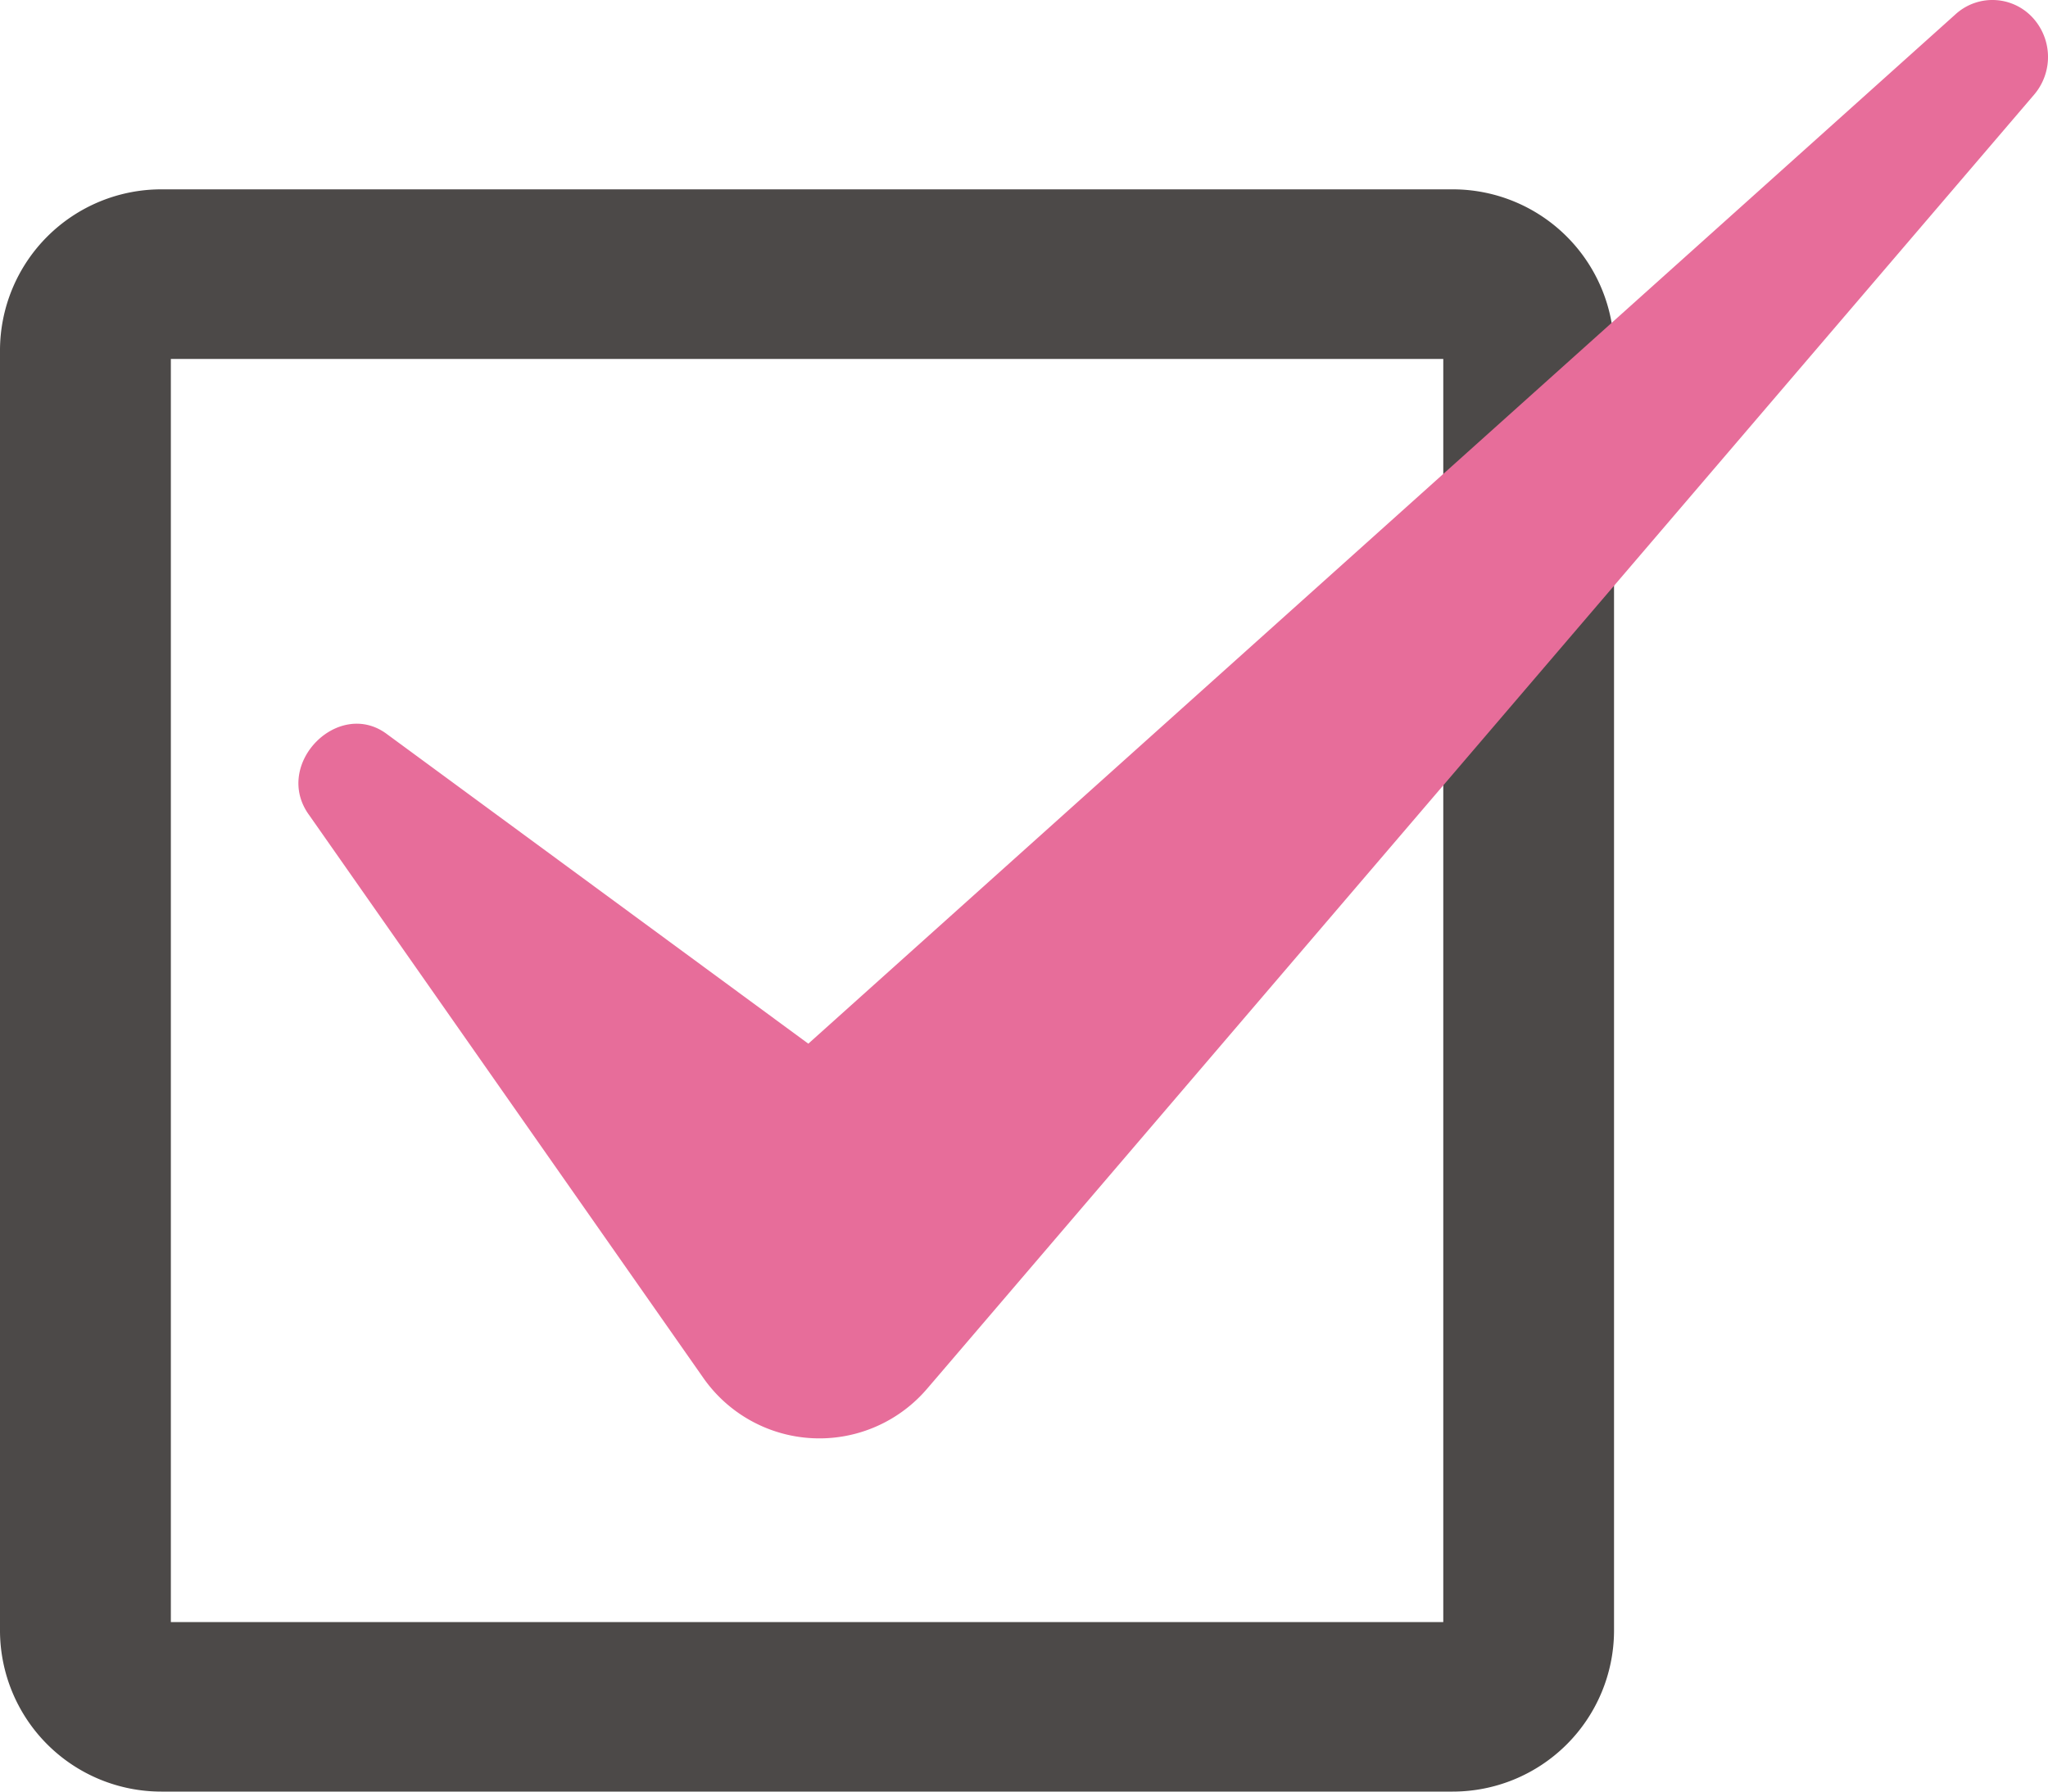
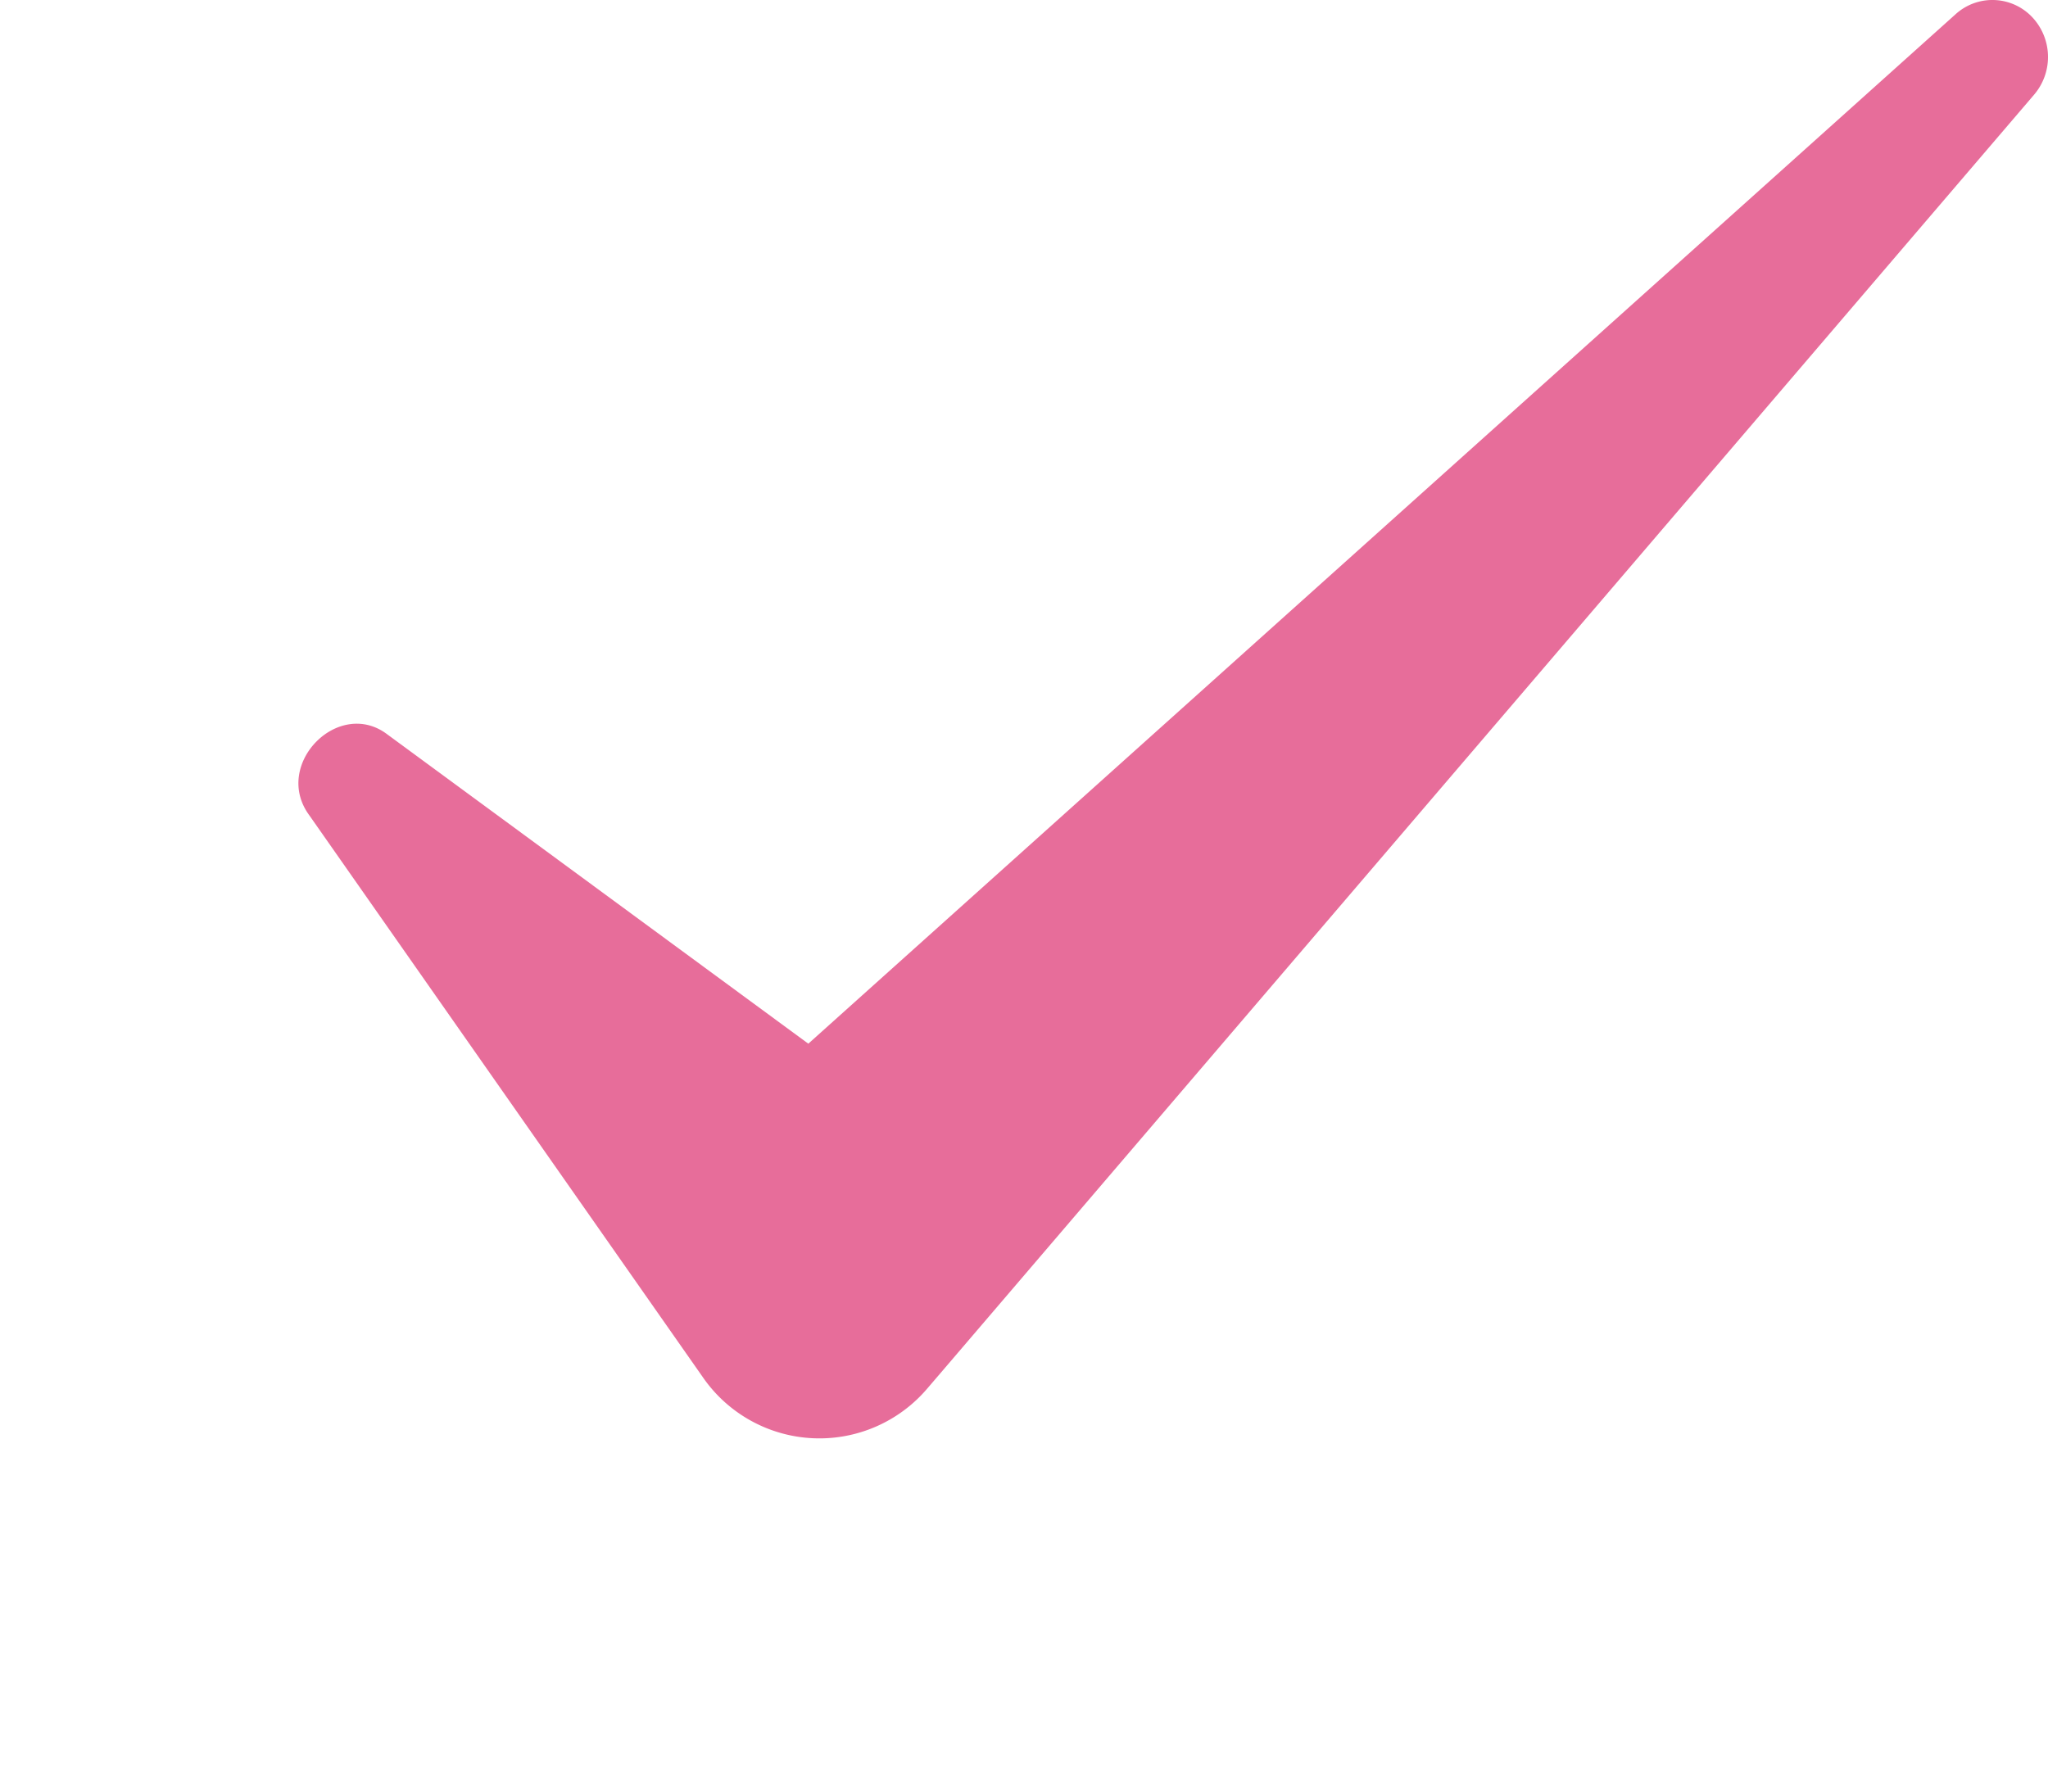
<svg xmlns="http://www.w3.org/2000/svg" width="40" height="35" viewBox="0 0 40 35">
-   <path d="M54.217,65.011H29.365V40.335H54.217ZM54.4,37.022H29.18a3.151,3.151,0,0,0-3.152,3.129V65.194a3.151,3.151,0,0,0,3.152,3.129H54.4a3.151,3.151,0,0,0,3.152-3.129V40.151A3.151,3.151,0,0,0,54.4,37.022" transform="translate(-26.028 -33.323)" fill="#4c4948" />
  <path d="M30.4,49.717l10.718,7.876H36.552L61.015,35.637a1.069,1.069,0,0,1,1.535.1,1.135,1.135,0,0,1,0,1.47L41.116,62.269l-.187.218a2.766,2.766,0,0,1-4.378-.218L28.863,51.289c-.736-.994.58-2.32,1.535-1.573" transform="translate(-22.82 -35.359)" fill="#e76d9a" />
</svg>